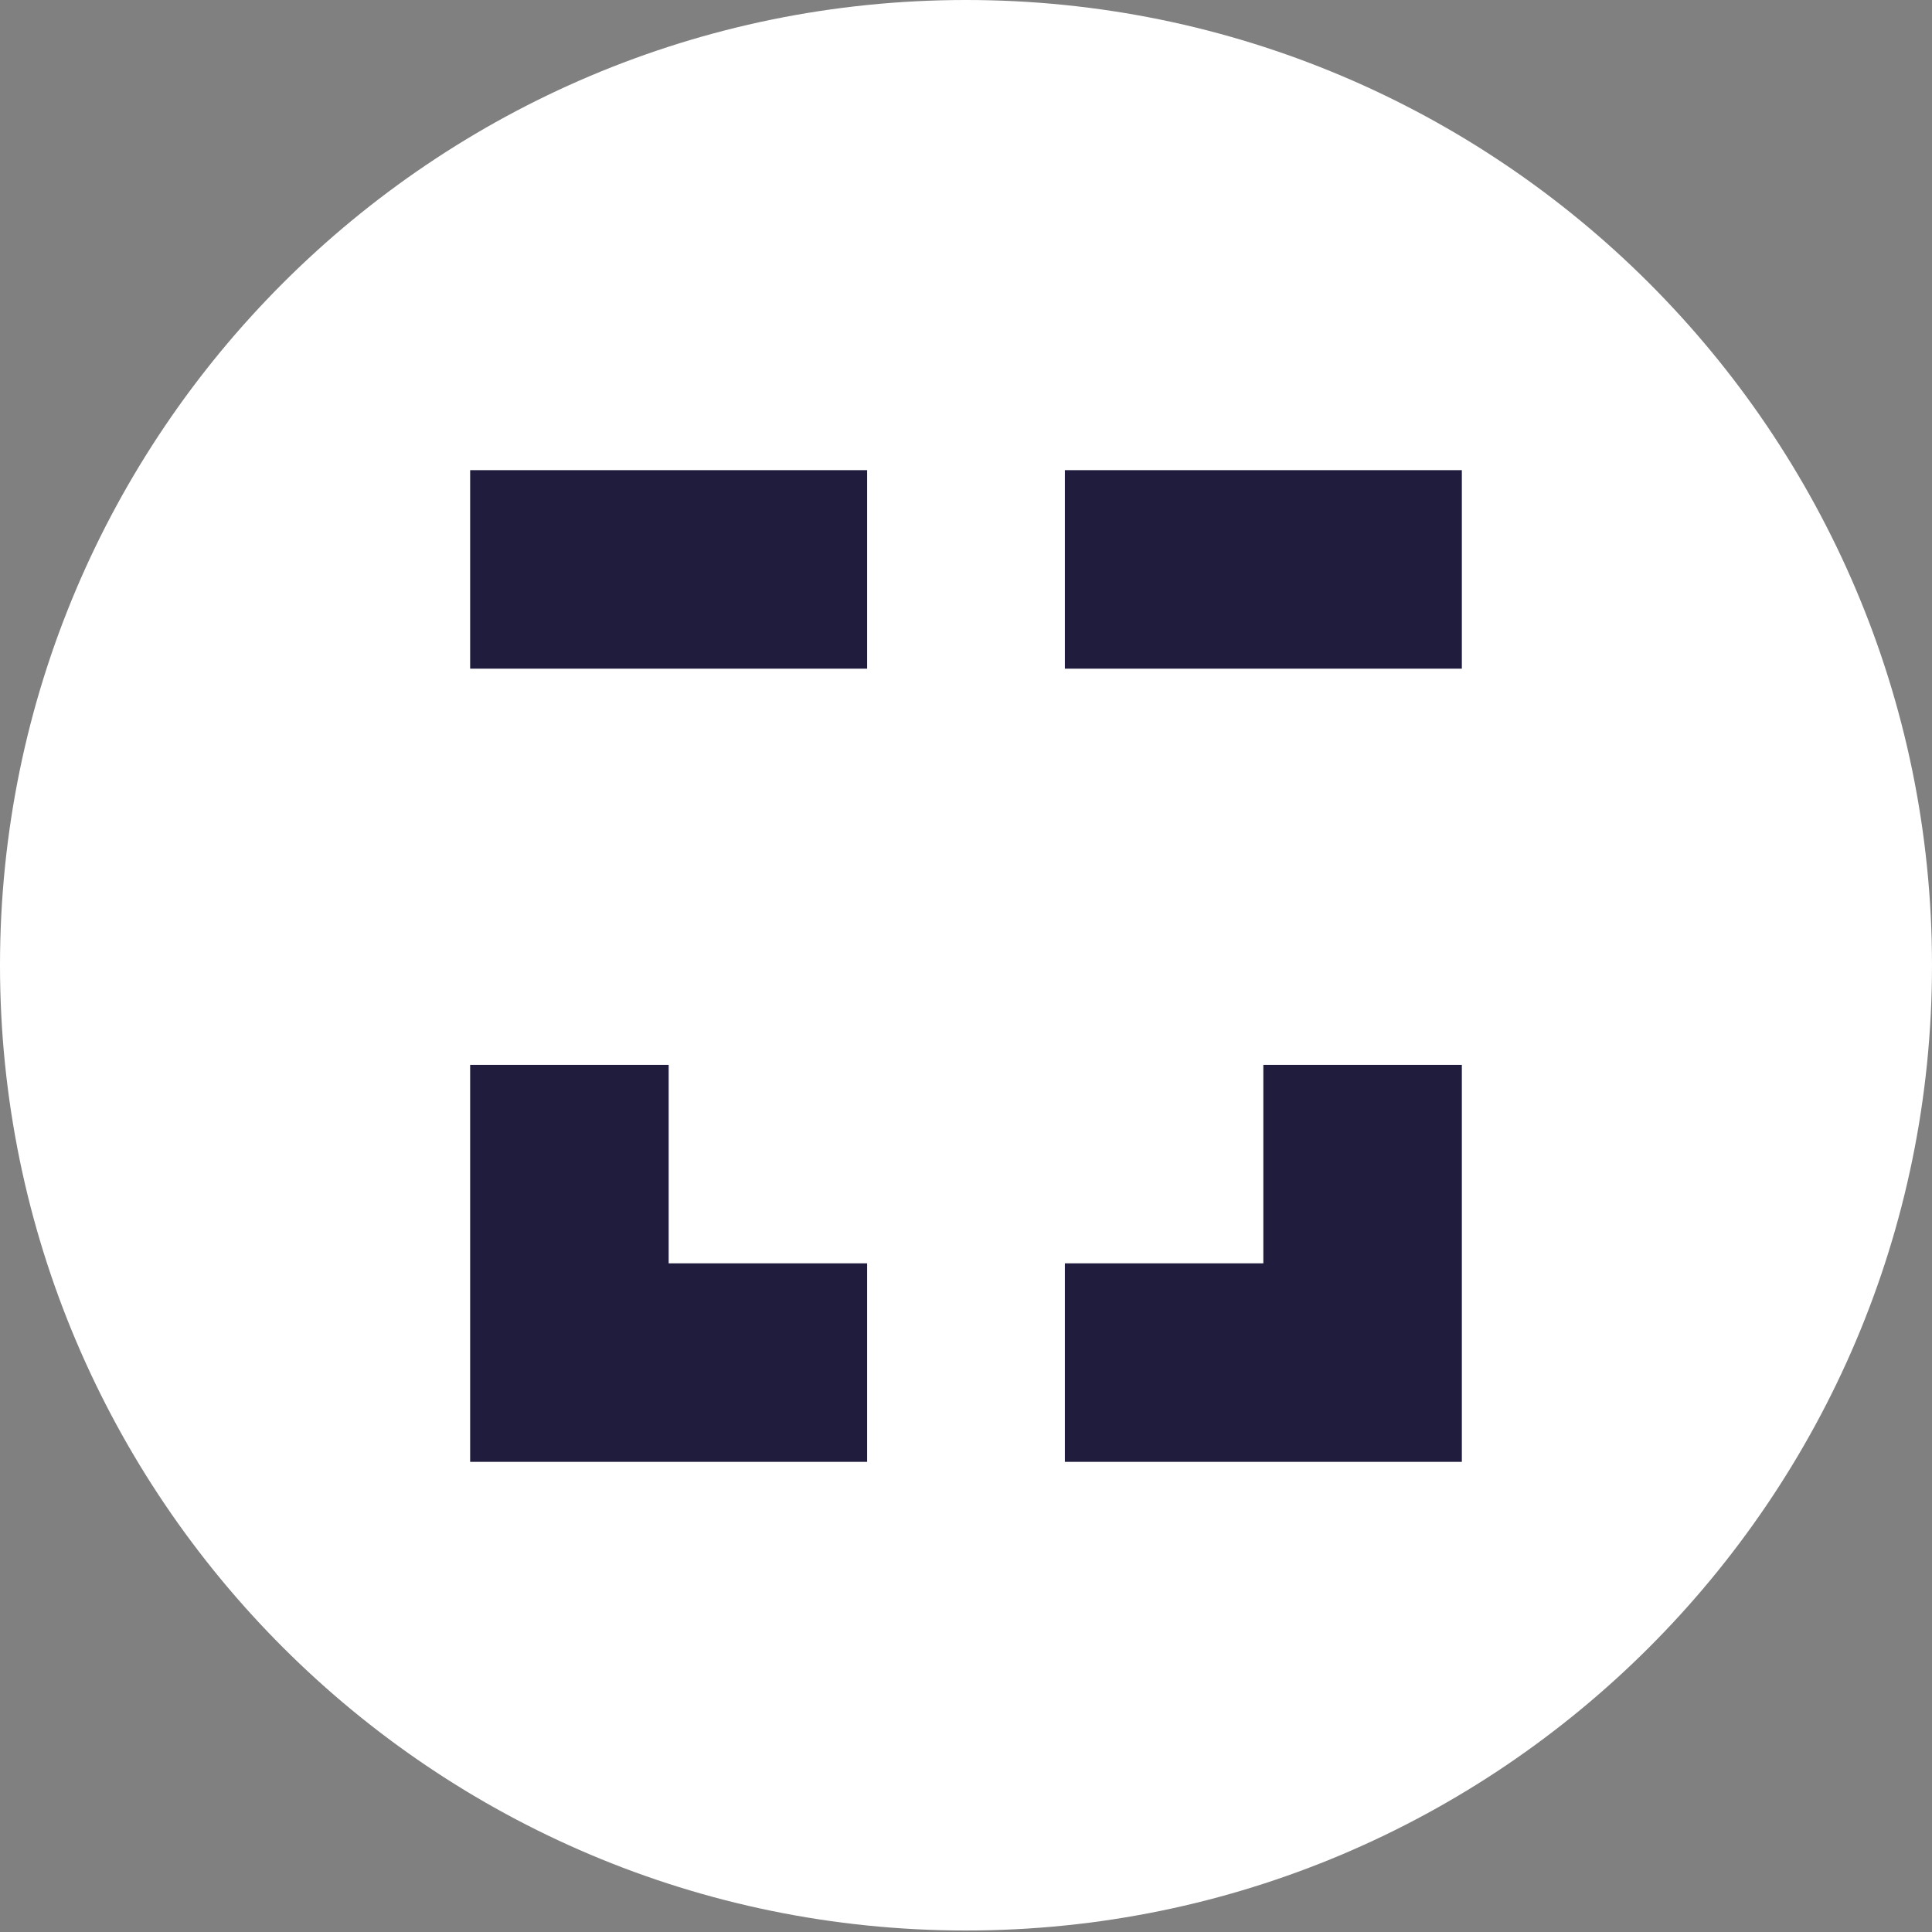
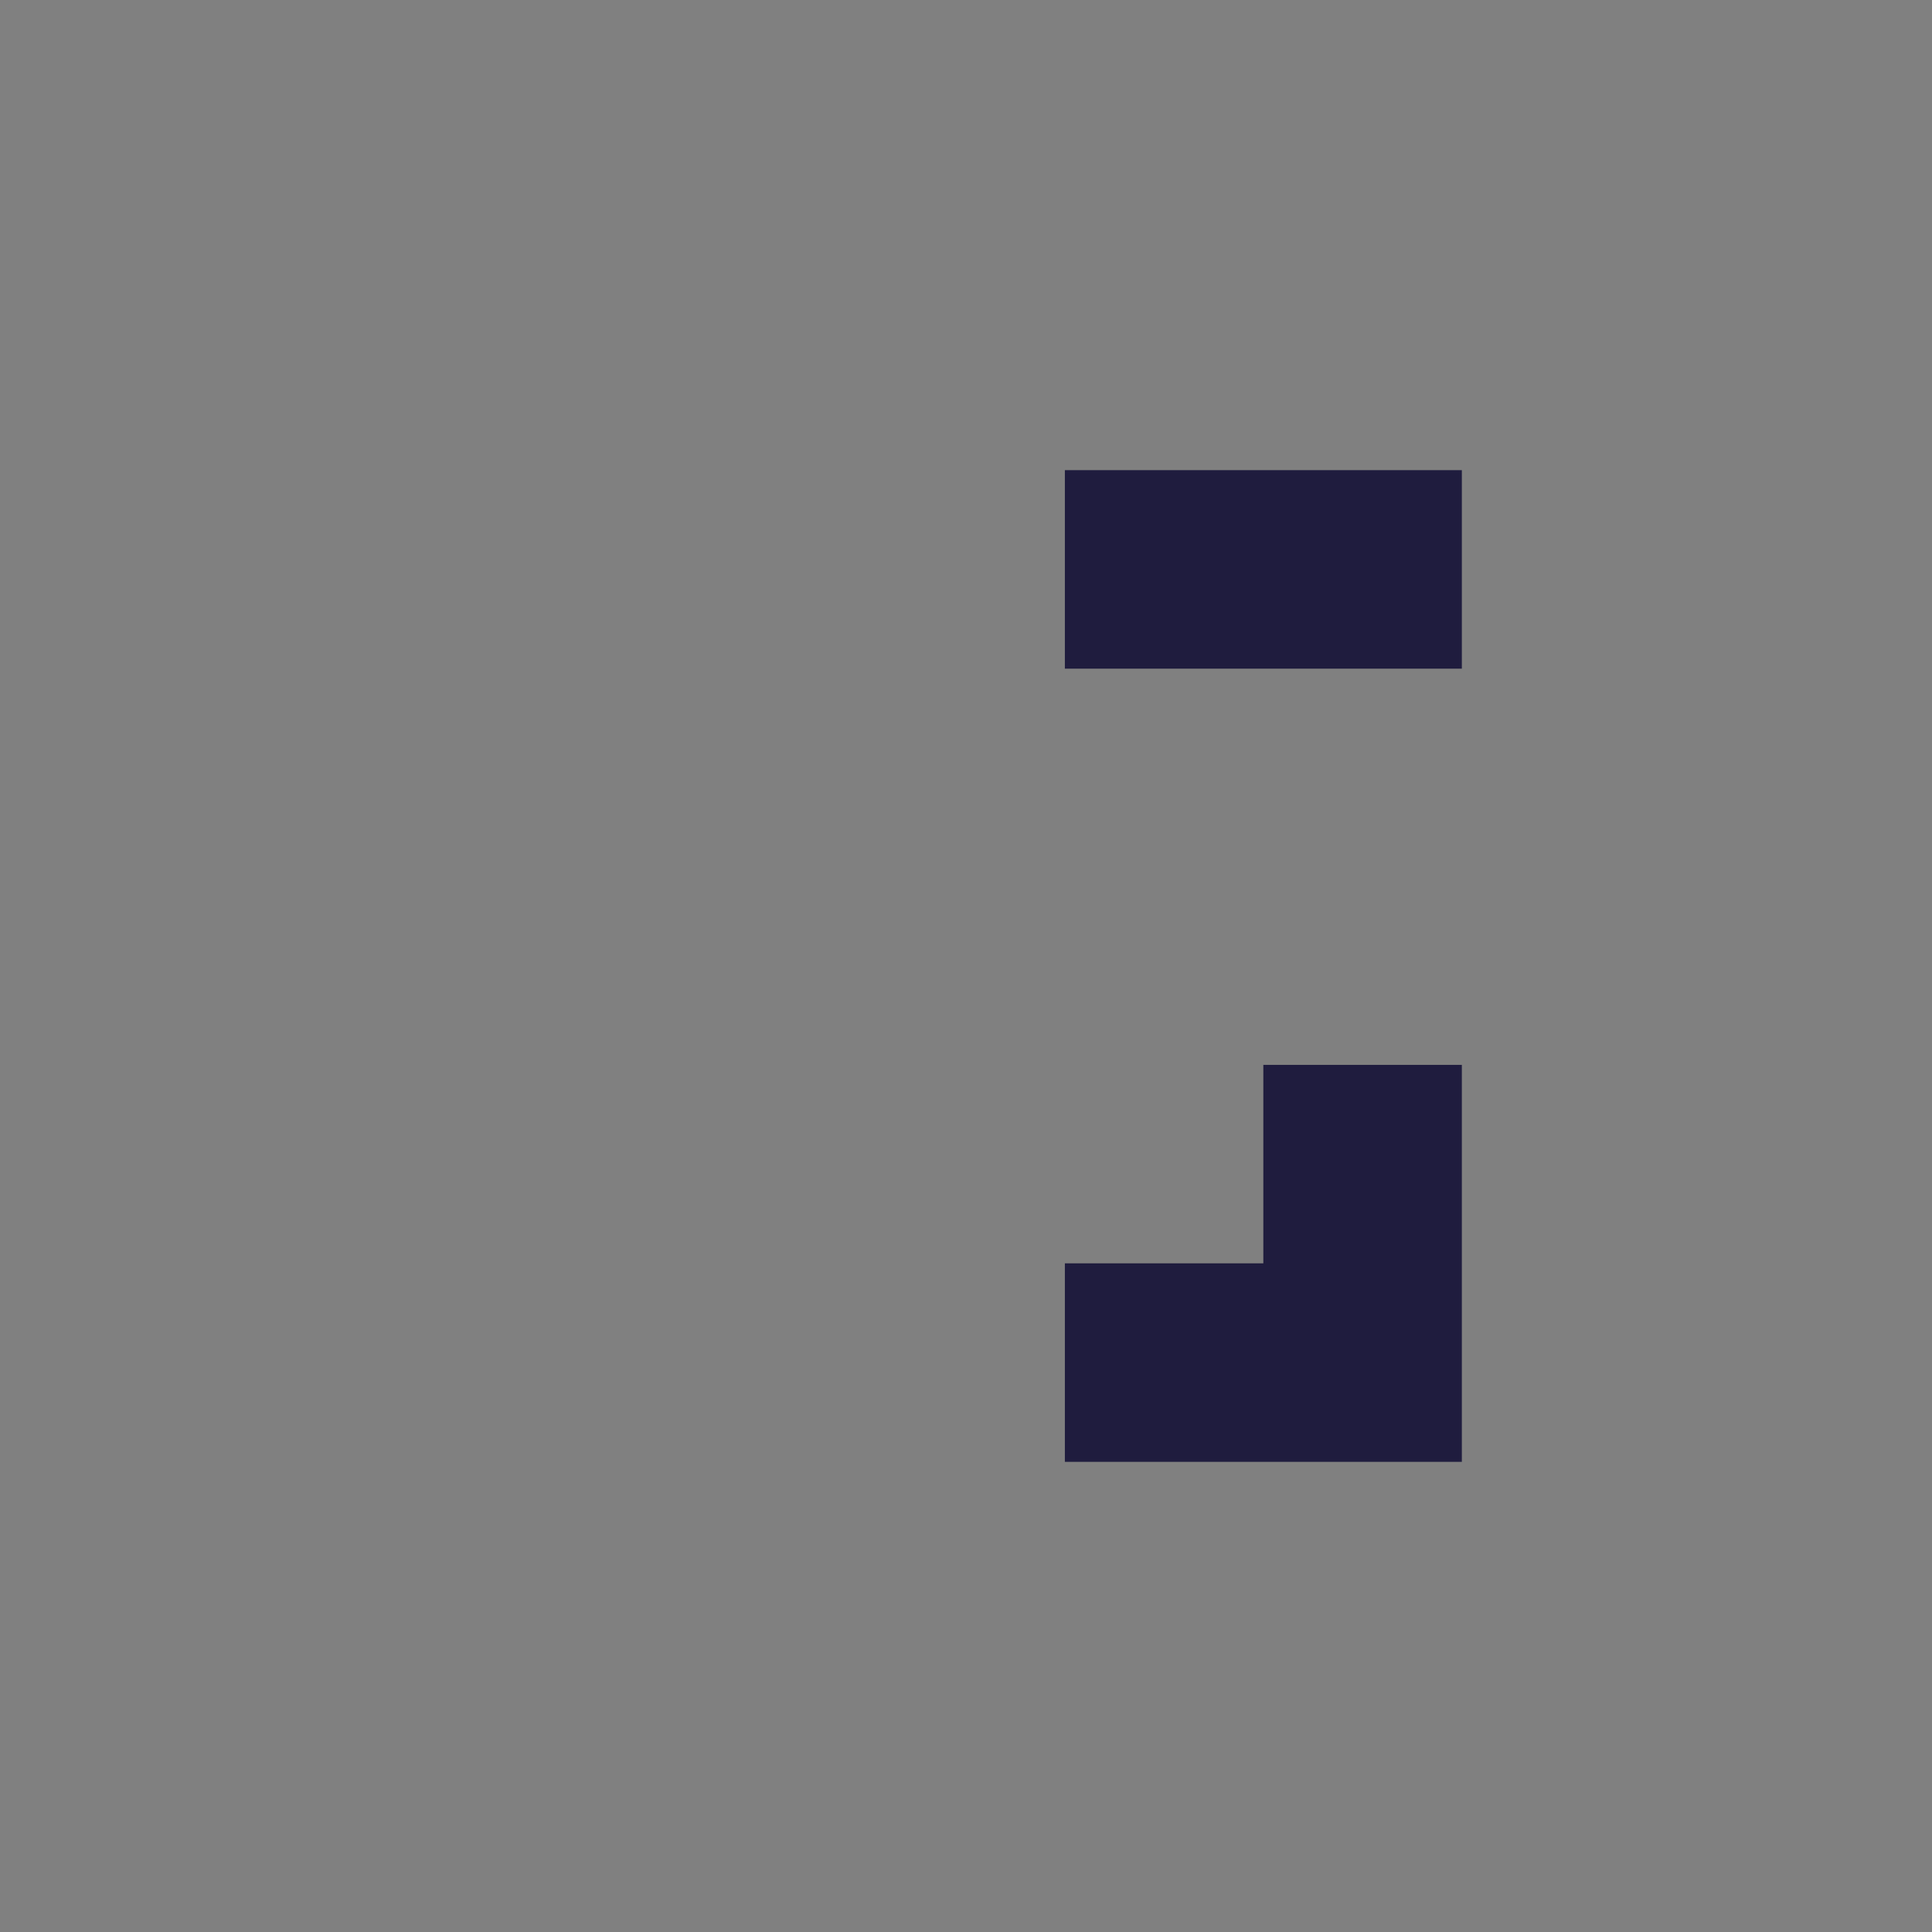
<svg xmlns="http://www.w3.org/2000/svg" width="40" height="40" viewBox="0 0 40 40" fill="none">
  <rect x="0" y="0" width="40" height="40" fill="#808080" stroke="none" />
-   <path fill-rule="evenodd" clip-rule="evenodd" d="M20 0C31.031 0 40 8.953 40 19.984C40 31.016 31.031 39.969 20 39.969C8.969 39.969 0 31.016 0 19.984C0 8.953 8.969 0 20 0Z" fill="white" />
-   <path fill-rule="evenodd" clip-rule="evenodd" d="M9.734 13.844H17.953V9.734H9.734V13.844Z" fill="#1F1C3E" />
  <path fill-rule="evenodd" clip-rule="evenodd" d="M22.047 13.844H30.266V9.734H22.047V13.844Z" fill="#1F1C3E" />
  <path fill-rule="evenodd" clip-rule="evenodd" d="M30.266 22.047H26.156V26.156H22.047V30.266H30.266V22.047Z" fill="#1F1C3E" />
-   <path fill-rule="evenodd" clip-rule="evenodd" d="M17.953 30.266V26.156H13.844V22.047H9.734V30.266H17.953Z" fill="#1F1C3E" />
</svg>